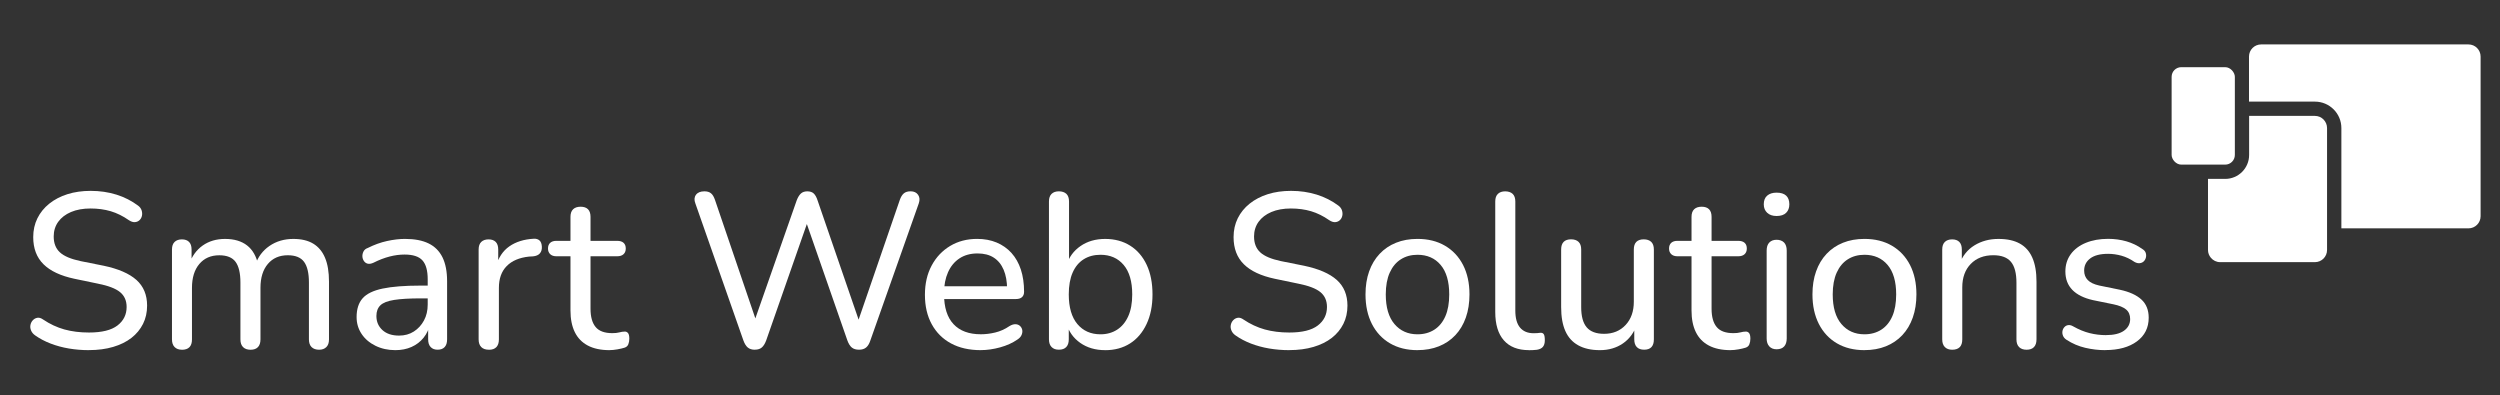
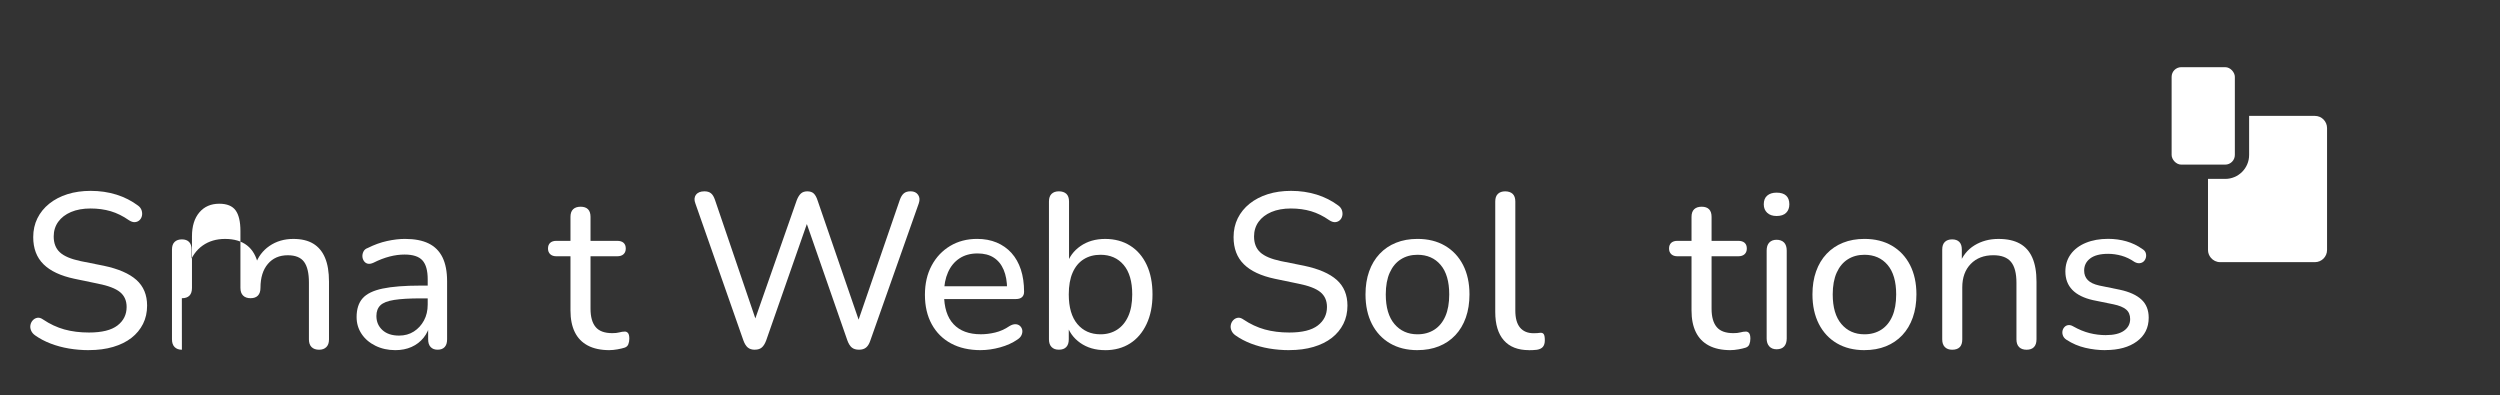
<svg xmlns="http://www.w3.org/2000/svg" id="Layer_1" data-name="Layer 1" viewBox="0 0 1000 158">
  <rect x="0" y="0" width="1000" height="158" fill="#333333" stroke="none" />
  <defs>
    <style>
      .cls-1 {
        fill: #fff;
        stroke-width: 0px;
      }
    </style>
  </defs>
  <g>
    <g>
-       <path class="cls-1" d="M987.38,17.77h-82.93c-2.68,0-4.85,2.17-4.85,4.85v18.03h26.38c5.83,0,10.57,4.74,10.57,10.57v40.12h50.84c2.68,0,4.85-2.17,4.85-4.85V22.62c0-2.68-2.17-4.85-4.85-4.85Z" />
      <rect class="cls-1" x="868.65" y="26.87" width="25.29" height="38.98" rx="3.86" ry="3.86" />
    </g>
    <path class="cls-1" d="M929.4,47.78c-.22-.22-.46-.42-.72-.59s-.53-.32-.82-.45c-.58-.25-1.22-.38-1.89-.38h-26.32v15.63c0,5.28-4.29,9.57-9.57,9.57h-6.88v28.44c0,1.19.44,2.26,1.15,3.11.89,1.06,2.21,1.75,3.7,1.75h37.92c1.34,0,2.55-.54,3.43-1.42.88-.88,1.42-2.09,1.42-3.43v-48.79c0-1.34-.54-2.55-1.42-3.43Z" />
  </g>
  <g>
    <path class="cls-1" d="M35.57,140.06c-2.76,0-5.43-.22-8.02-.66-2.59-.44-5.02-1.1-7.31-1.98-2.29-.88-4.35-1.97-6.17-3.26-.76-.53-1.31-1.17-1.63-1.94-.32-.76-.41-1.51-.26-2.25.15-.73.47-1.37.97-1.89.5-.53,1.1-.85,1.81-.97.71-.12,1.47.12,2.29.7,2.7,1.82,5.54,3.14,8.5,3.97,2.97.82,6.24,1.23,9.83,1.23,5.17,0,8.97-.94,11.41-2.82,2.44-1.88,3.66-4.35,3.66-7.4,0-2.52-.88-4.51-2.64-5.95-1.76-1.44-4.73-2.57-8.9-3.39l-9.34-1.94c-5.52-1.17-9.65-3.11-12.38-5.82-2.73-2.7-4.1-6.31-4.1-10.84,0-2.76.56-5.27,1.67-7.53,1.12-2.26,2.7-4.21,4.76-5.86,2.06-1.64,4.48-2.91,7.27-3.79,2.79-.88,5.89-1.32,9.3-1.32,3.64,0,7.06.5,10.27,1.5,3.2,1,6.09,2.47,8.68,4.41.71.53,1.17,1.16,1.41,1.89.23.74.28,1.45.13,2.16-.15.71-.47,1.29-.97,1.76-.5.47-1.12.74-1.85.79-.73.06-1.54-.21-2.42-.79-2.35-1.64-4.76-2.83-7.23-3.57-2.47-.73-5.17-1.1-8.11-1.1s-5.6.47-7.8,1.41c-2.2.94-3.91,2.25-5.11,3.92-1.2,1.67-1.81,3.63-1.81,5.86,0,2.7.82,4.82,2.47,6.34,1.64,1.53,4.41,2.7,8.28,3.52l9.25,1.85c5.87,1.23,10.24,3.13,13.09,5.68,2.85,2.56,4.27,5.98,4.27,10.27,0,2.7-.54,5.14-1.63,7.31-1.09,2.17-2.63,4.04-4.63,5.6-2,1.56-4.44,2.76-7.31,3.61-2.88.85-6.11,1.28-9.69,1.28Z" />
-     <path class="cls-1" d="M72.76,139.89c-1.23,0-2.2-.35-2.91-1.06-.7-.7-1.06-1.73-1.06-3.08v-35.95c0-1.35.35-2.36,1.06-3.04.71-.67,1.67-1.01,2.91-1.01s2.19.34,2.86,1.01c.67.68,1.01,1.69,1.01,3.04v7.49l-.97-1.59c1.12-3.23,2.92-5.73,5.42-7.49,2.5-1.76,5.48-2.64,8.94-2.64,3.64,0,6.58.87,8.81,2.6,2.23,1.73,3.73,4.36,4.49,7.89h-1.23c1.06-3.23,2.95-5.79,5.68-7.67,2.73-1.88,5.92-2.82,9.56-2.82,3.23,0,5.89.63,7.97,1.89,2.08,1.26,3.66,3.14,4.71,5.64,1.06,2.5,1.59,5.68,1.59,9.56v23.09c0,1.35-.35,2.38-1.06,3.08-.71.71-1.67,1.06-2.91,1.06s-2.29-.35-3-1.06c-.71-.7-1.06-1.73-1.06-3.08v-22.73c0-3.76-.65-6.52-1.94-8.28-1.29-1.76-3.47-2.64-6.52-2.64-3.35,0-6.01,1.16-7.97,3.48-1.97,2.32-2.95,5.51-2.95,9.56v20.62c0,1.35-.34,2.38-1.01,3.08-.68.71-1.66,1.06-2.95,1.06s-2.29-.35-3-1.06c-.71-.7-1.06-1.73-1.06-3.08v-22.73c0-3.76-.65-6.52-1.94-8.28-1.29-1.76-3.47-2.64-6.52-2.64-3.35,0-6.01,1.16-7.97,3.48-1.97,2.32-2.95,5.51-2.95,9.56v20.62c0,2.76-1.35,4.14-4.05,4.14Z" />
+     <path class="cls-1" d="M72.76,139.89c-1.23,0-2.2-.35-2.91-1.06-.7-.7-1.06-1.73-1.06-3.08v-35.95c0-1.35.35-2.36,1.06-3.04.71-.67,1.67-1.01,2.91-1.01s2.19.34,2.86,1.01c.67.68,1.01,1.69,1.01,3.04v7.49l-.97-1.59c1.12-3.23,2.92-5.73,5.42-7.49,2.5-1.76,5.48-2.64,8.94-2.64,3.64,0,6.58.87,8.81,2.6,2.23,1.73,3.73,4.36,4.49,7.89h-1.23c1.06-3.23,2.95-5.79,5.68-7.67,2.73-1.88,5.92-2.82,9.56-2.82,3.23,0,5.89.63,7.97,1.89,2.08,1.26,3.66,3.14,4.71,5.64,1.06,2.5,1.59,5.68,1.59,9.56v23.09c0,1.35-.35,2.38-1.06,3.08-.71.71-1.67,1.06-2.91,1.06s-2.29-.35-3-1.06c-.71-.7-1.06-1.73-1.06-3.08v-22.73c0-3.76-.65-6.52-1.94-8.28-1.29-1.76-3.47-2.64-6.52-2.64-3.35,0-6.01,1.16-7.97,3.48-1.97,2.32-2.95,5.51-2.95,9.56c0,1.35-.34,2.38-1.01,3.08-.68.71-1.66,1.06-2.95,1.06s-2.29-.35-3-1.06c-.71-.7-1.06-1.73-1.06-3.08v-22.73c0-3.76-.65-6.52-1.94-8.28-1.29-1.76-3.47-2.64-6.52-2.64-3.35,0-6.01,1.16-7.97,3.48-1.97,2.32-2.95,5.51-2.95,9.56v20.62c0,2.76-1.35,4.14-4.05,4.14Z" />
    <path class="cls-1" d="M158.14,140.06c-2.94,0-5.6-.59-7.97-1.76-2.38-1.17-4.23-2.76-5.55-4.76-1.32-2-1.98-4.23-1.98-6.7,0-3.17.79-5.67,2.38-7.49,1.59-1.82,4.26-3.13,8.02-3.92,3.76-.79,8.81-1.19,15.16-1.19h4.14v5.11h-3.97c-4.52,0-8.09.21-10.71.62-2.61.41-4.45,1.13-5.51,2.16-1.06,1.03-1.59,2.45-1.59,4.27,0,2.29.81,4.17,2.42,5.64,1.61,1.47,3.83,2.2,6.65,2.2,2.23,0,4.2-.54,5.9-1.63,1.7-1.09,3.05-2.56,4.05-4.41,1-1.85,1.5-3.98,1.5-6.39v-10.13c0-3.47-.71-5.98-2.11-7.53-1.41-1.56-3.79-2.33-7.14-2.33-1.94,0-3.94.26-5.99.79-2.06.53-4.2,1.35-6.43,2.47-.88.41-1.65.54-2.29.4-.65-.15-1.16-.5-1.54-1.06-.38-.56-.59-1.17-.62-1.85-.03-.67.12-1.34.44-1.98.32-.65.9-1.12,1.72-1.41,2.58-1.29,5.15-2.22,7.71-2.78,2.56-.56,4.95-.84,7.18-.84,3.82,0,6.96.6,9.43,1.81,2.47,1.2,4.32,3.06,5.55,5.55,1.23,2.5,1.85,5.68,1.85,9.56v23.26c0,1.35-.32,2.38-.97,3.08-.65.71-1.59,1.06-2.82,1.06s-2.1-.35-2.78-1.06c-.68-.7-1.01-1.73-1.01-3.08v-6.26h.79c-.47,2.17-1.35,4.05-2.64,5.64-1.29,1.59-2.89,2.81-4.8,3.66-1.91.85-4.07,1.28-6.48,1.28Z" />
-     <path class="cls-1" d="M195.59,139.89c-1.35,0-2.38-.35-3.08-1.06-.7-.7-1.06-1.73-1.06-3.08v-35.95c0-1.35.35-2.36,1.06-3.04.71-.67,1.67-1.01,2.91-1.01s2.19.34,2.86,1.01c.67.68,1.01,1.69,1.01,3.04v6.79h-.88c.94-3.52,2.7-6.2,5.29-8.02,2.58-1.82,5.84-2.85,9.78-3.08.94-.06,1.7.16,2.29.66.59.5.91,1.34.97,2.51.06,1.12-.21,2.01-.79,2.69-.59.68-1.5,1.07-2.73,1.19l-1.59.09c-3.88.41-6.86,1.67-8.94,3.79-2.09,2.11-3.13,5.02-3.13,8.72v20.62c0,1.35-.34,2.38-1.01,3.08-.68.71-1.66,1.06-2.95,1.06Z" />
    <path class="cls-1" d="M243.79,140.06c-3.47,0-6.36-.62-8.68-1.85-2.32-1.23-4.05-3.02-5.2-5.38-1.15-2.35-1.72-5.23-1.72-8.64v-21.68h-5.64c-1.06,0-1.88-.28-2.47-.84-.59-.56-.88-1.31-.88-2.25,0-1,.29-1.76.88-2.29.59-.53,1.41-.79,2.47-.79h5.64v-9.6c0-1.35.35-2.36,1.06-3.04.71-.67,1.7-1.01,3-1.01s2.28.34,2.95,1.01c.67.68,1.01,1.69,1.01,3.04v9.6h10.66c1.12,0,1.97.26,2.56.79.59.53.88,1.29.88,2.29,0,.94-.29,1.69-.88,2.25-.59.56-1.44.84-2.56.84h-10.66v20.97c0,3.23.67,5.67,2.03,7.31,1.35,1.65,3.58,2.47,6.7,2.47,1.12,0,2.06-.1,2.82-.31.76-.21,1.44-.31,2.03-.31.53-.06.98.12,1.37.53.38.41.57,1.18.57,2.29,0,.82-.13,1.57-.4,2.25-.26.68-.78,1.13-1.54,1.37-.71.23-1.65.45-2.82.66-1.18.21-2.23.31-3.17.31Z" />
    <path class="cls-1" d="M301.94,139.89c-1.18,0-2.11-.29-2.82-.88-.71-.59-1.29-1.53-1.76-2.82l-19.21-54.81c-.53-1.35-.46-2.5.22-3.44.67-.94,1.81-1.41,3.39-1.41,1.12,0,2,.26,2.64.79.65.53,1.17,1.41,1.59,2.64l17.71,51.99h-3.17l18.15-51.81c.47-1.23,1.03-2.14,1.67-2.73.65-.59,1.5-.88,2.56-.88,1.12,0,1.98.29,2.6.88.62.59,1.13,1.53,1.54,2.82l17.8,51.72h-2.82l17.89-51.99c.41-1.17.94-2.04,1.59-2.6.65-.56,1.56-.84,2.73-.84,1.35,0,2.35.47,3,1.41.65.94.73,2.09.26,3.44l-19.39,54.9c-.41,1.23-.97,2.15-1.67,2.73-.71.59-1.65.88-2.82.88-1.23,0-2.2-.29-2.91-.88-.71-.59-1.29-1.53-1.76-2.82l-17.18-49.35h1.94l-17.27,49.43c-.47,1.23-1.04,2.15-1.72,2.73-.68.59-1.6.88-2.78.88Z" />
    <path class="cls-1" d="M392.35,140.06c-4.64,0-8.62-.89-11.94-2.69-3.32-1.79-5.89-4.35-7.71-7.67-1.82-3.32-2.73-7.24-2.73-11.76s.9-8.37,2.69-11.72c1.79-3.35,4.26-5.96,7.4-7.84,3.14-1.88,6.74-2.82,10.79-2.82,2.88,0,5.48.48,7.8,1.45,2.32.97,4.3,2.37,5.95,4.19,1.64,1.82,2.89,4.04,3.75,6.65.85,2.61,1.28,5.57,1.28,8.86,0,.94-.28,1.66-.84,2.16-.56.5-1.37.75-2.42.75h-30.14v-5.11h28.11l-1.5,1.23c0-3.05-.46-5.65-1.37-7.8-.91-2.14-2.23-3.77-3.97-4.89-1.73-1.12-3.89-1.67-6.48-1.67-2.82,0-5.23.66-7.23,1.98-2,1.32-3.52,3.17-4.58,5.55-1.06,2.38-1.59,5.13-1.59,8.24v.53c0,5.29,1.26,9.28,3.79,11.98,2.52,2.7,6.17,4.05,10.93,4.05,1.88,0,3.8-.23,5.77-.71,1.97-.47,3.86-1.32,5.68-2.56.88-.53,1.69-.78,2.42-.75.73.03,1.34.26,1.81.71.47.44.76.97.88,1.59.12.62.03,1.28-.26,1.98-.29.71-.85,1.32-1.67,1.85-1.94,1.35-4.24,2.39-6.92,3.13-2.67.73-5.24,1.1-7.71,1.1Z" />
    <path class="cls-1" d="M442.05,140.06c-3.88,0-7.2-.97-9.96-2.91-2.76-1.94-4.61-4.55-5.55-7.84l.97-1.32v7.75c0,1.35-.34,2.38-1.01,3.08-.68.71-1.66,1.06-2.95,1.06s-2.2-.35-2.91-1.06c-.7-.7-1.06-1.73-1.06-3.08v-55.16c0-1.35.35-2.36,1.06-3.04.71-.67,1.67-1.01,2.91-1.01s2.29.34,3,1.01c.7.68,1.06,1.69,1.06,3.04v25.47h-.97c.94-3.17,2.79-5.71,5.55-7.62,2.76-1.91,6.05-2.86,9.87-2.86s7.15.9,10,2.69c2.85,1.79,5.05,4.35,6.61,7.67,1.56,3.32,2.33,7.27,2.33,11.85s-.79,8.47-2.38,11.85c-1.59,3.38-3.79,5.96-6.61,7.75-2.82,1.79-6.14,2.69-9.96,2.69ZM440.2,133.72c2.53,0,4.74-.62,6.65-1.85,1.91-1.23,3.39-3.02,4.45-5.38,1.06-2.35,1.59-5.26,1.59-8.72,0-5.17-1.15-9.11-3.44-11.81-2.29-2.7-5.38-4.05-9.25-4.05-2.59,0-4.83.6-6.74,1.81-1.91,1.2-3.38,2.98-4.41,5.33-1.03,2.35-1.54,5.26-1.54,8.72,0,5.17,1.15,9.12,3.44,11.85,2.29,2.73,5.38,4.1,9.25,4.1Z" />
    <path class="cls-1" d="M515.71,140.06c-2.76,0-5.43-.22-8.02-.66-2.59-.44-5.02-1.1-7.31-1.98-2.29-.88-4.35-1.97-6.17-3.26-.76-.53-1.31-1.17-1.63-1.94-.32-.76-.41-1.51-.26-2.25.15-.73.47-1.37.97-1.89.5-.53,1.1-.85,1.81-.97.71-.12,1.47.12,2.29.7,2.7,1.82,5.54,3.14,8.5,3.97,2.97.82,6.24,1.23,9.83,1.23,5.17,0,8.97-.94,11.41-2.82,2.44-1.88,3.66-4.35,3.66-7.4,0-2.52-.88-4.51-2.64-5.95-1.76-1.44-4.73-2.57-8.9-3.39l-9.34-1.94c-5.52-1.17-9.65-3.11-12.38-5.82-2.73-2.7-4.1-6.31-4.1-10.84,0-2.76.56-5.27,1.67-7.53,1.12-2.26,2.7-4.21,4.76-5.86,2.06-1.64,4.48-2.91,7.27-3.79,2.79-.88,5.89-1.32,9.3-1.32,3.64,0,7.06.5,10.27,1.5,3.2,1,6.09,2.47,8.68,4.41.71.53,1.17,1.16,1.41,1.89.23.74.28,1.45.13,2.16-.15.71-.47,1.29-.97,1.76-.5.47-1.12.74-1.85.79-.73.06-1.54-.21-2.42-.79-2.35-1.64-4.76-2.83-7.23-3.57-2.47-.73-5.17-1.1-8.11-1.1s-5.6.47-7.8,1.41c-2.2.94-3.91,2.25-5.11,3.92-1.2,1.67-1.81,3.63-1.81,5.86,0,2.7.82,4.82,2.47,6.34,1.64,1.53,4.41,2.7,8.28,3.52l9.25,1.85c5.87,1.23,10.24,3.13,13.09,5.68,2.85,2.56,4.27,5.98,4.27,10.27,0,2.7-.54,5.14-1.63,7.31-1.09,2.17-2.63,4.04-4.63,5.6-2,1.56-4.44,2.76-7.31,3.61-2.88.85-6.11,1.28-9.69,1.28Z" />
    <path class="cls-1" d="M567,140.06c-4.23,0-7.9-.91-11.01-2.73-3.11-1.82-5.52-4.41-7.23-7.75-1.7-3.35-2.56-7.28-2.56-11.81,0-3.41.48-6.48,1.45-9.21.97-2.73,2.36-5.07,4.19-7.01,1.82-1.94,4.01-3.42,6.56-4.45,2.56-1.03,5.42-1.54,8.59-1.54,4.23,0,7.9.91,11.01,2.73,3.11,1.82,5.52,4.39,7.23,7.71,1.7,3.32,2.56,7.24,2.56,11.76,0,3.41-.48,6.49-1.45,9.25-.97,2.76-2.37,5.11-4.19,7.05-1.82,1.94-4.01,3.42-6.56,4.45-2.56,1.03-5.42,1.54-8.59,1.54ZM567,133.72c2.58,0,4.83-.62,6.74-1.85,1.91-1.23,3.38-3.02,4.41-5.38,1.03-2.35,1.54-5.26,1.54-8.72,0-5.17-1.15-9.11-3.44-11.81-2.29-2.7-5.38-4.05-9.25-4.05-2.53,0-4.74.6-6.65,1.81-1.91,1.2-3.39,2.98-4.45,5.33-1.06,2.35-1.59,5.26-1.59,8.72,0,5.17,1.16,9.12,3.48,11.85,2.32,2.73,5.39,4.1,9.21,4.1Z" />
    <path class="cls-1" d="M611.59,140.06c-4.41,0-7.75-1.31-10.05-3.92-2.29-2.61-3.44-6.39-3.44-11.32v-44.23c0-1.35.35-2.36,1.06-3.04.71-.67,1.67-1.01,2.91-1.01s2.29.34,3,1.01c.7.68,1.06,1.69,1.06,3.04v43.62c0,3.06.63,5.33,1.89,6.83,1.26,1.5,3.07,2.25,5.42,2.25.53,0,1-.01,1.41-.04.41-.03.82-.07,1.23-.13.65-.06,1.12.12,1.41.53.29.41.44,1.23.44,2.47,0,1.12-.25,1.98-.75,2.6-.5.62-1.31,1.01-2.42,1.19-.53.06-1.06.1-1.59.13-.53.03-1.06.04-1.59.04Z" />
-     <path class="cls-1" d="M639.96,140.06c-3.47,0-6.36-.65-8.68-1.94-2.32-1.29-4.04-3.2-5.15-5.73-1.12-2.53-1.67-5.7-1.67-9.52v-23.09c0-1.35.34-2.36,1.01-3.04.67-.67,1.66-1.01,2.95-1.01s2.29.34,3,1.01c.7.68,1.06,1.69,1.06,3.04v23.09c0,3.64.73,6.33,2.2,8.06,1.47,1.73,3.79,2.6,6.96,2.6,3.52,0,6.39-1.17,8.59-3.52,2.2-2.35,3.3-5.46,3.3-9.34v-20.88c0-1.35.34-2.36,1.01-3.04.67-.67,1.66-1.01,2.95-1.01s2.29.34,3,1.01c.7.68,1.06,1.69,1.06,3.04v35.95c0,2.76-1.29,4.14-3.88,4.14-1.29,0-2.28-.35-2.95-1.06-.68-.7-1.01-1.73-1.01-3.08v-7.67l1.15,1.5c-1.18,3.41-3.07,6.01-5.68,7.8-2.61,1.79-5.68,2.69-9.21,2.69Z" />
    <path class="cls-1" d="M692.21,140.06c-3.47,0-6.36-.62-8.68-1.85-2.32-1.23-4.05-3.02-5.2-5.38-1.15-2.35-1.72-5.23-1.72-8.64v-21.68h-5.64c-1.06,0-1.88-.28-2.47-.84-.59-.56-.88-1.31-.88-2.25,0-1,.29-1.76.88-2.29.59-.53,1.41-.79,2.47-.79h5.64v-9.6c0-1.35.35-2.36,1.06-3.04.71-.67,1.7-1.01,3-1.01s2.28.34,2.95,1.01c.67.68,1.01,1.69,1.01,3.04v9.6h10.66c1.12,0,1.97.26,2.56.79.59.53.88,1.29.88,2.29,0,.94-.29,1.69-.88,2.25-.59.56-1.44.84-2.56.84h-10.66v20.97c0,3.23.67,5.67,2.03,7.31,1.35,1.65,3.58,2.47,6.7,2.47,1.12,0,2.06-.1,2.82-.31.76-.21,1.44-.31,2.03-.31.53-.06.98.12,1.37.53.38.41.57,1.18.57,2.29,0,.82-.13,1.57-.4,2.25-.26.68-.78,1.13-1.54,1.37-.71.23-1.65.45-2.82.66-1.18.21-2.23.31-3.17.31Z" />
    <path class="cls-1" d="M710.63,86.4c-1.59,0-2.83-.43-3.75-1.28-.91-.85-1.37-1.98-1.37-3.39,0-1.53.45-2.69,1.37-3.48.91-.79,2.16-1.19,3.75-1.19,1.7,0,2.98.4,3.83,1.19.85.79,1.28,1.95,1.28,3.48,0,1.41-.43,2.54-1.28,3.39s-2.13,1.28-3.83,1.28ZM710.63,139.71c-1.23,0-2.2-.38-2.91-1.15-.7-.76-1.06-1.82-1.06-3.17v-35.16c0-1.41.35-2.48,1.06-3.22.71-.73,1.67-1.1,2.91-1.1s2.29.37,3,1.1c.7.74,1.06,1.81,1.06,3.22v35.16c0,1.35-.34,2.41-1.01,3.17-.68.76-1.69,1.15-3.04,1.15Z" />
    <path class="cls-1" d="M745.78,140.06c-4.23,0-7.9-.91-11.01-2.73-3.11-1.82-5.52-4.41-7.23-7.75-1.7-3.35-2.56-7.28-2.56-11.81,0-3.41.48-6.48,1.45-9.21.97-2.73,2.36-5.07,4.19-7.01,1.82-1.94,4.01-3.42,6.56-4.45,2.56-1.03,5.42-1.54,8.59-1.54,4.23,0,7.9.91,11.01,2.73,3.11,1.82,5.52,4.39,7.23,7.71,1.7,3.32,2.56,7.24,2.56,11.76,0,3.41-.48,6.49-1.45,9.25-.97,2.76-2.37,5.11-4.19,7.05-1.82,1.94-4.01,3.42-6.56,4.45-2.56,1.03-5.42,1.54-8.59,1.54ZM745.78,133.72c2.58,0,4.83-.62,6.74-1.85,1.91-1.23,3.38-3.02,4.41-5.38,1.03-2.35,1.54-5.26,1.54-8.72,0-5.17-1.15-9.11-3.44-11.81-2.29-2.7-5.38-4.05-9.25-4.05-2.53,0-4.74.6-6.65,1.81-1.91,1.2-3.39,2.98-4.45,5.33-1.06,2.35-1.59,5.26-1.59,8.72,0,5.17,1.16,9.12,3.48,11.85,2.32,2.73,5.39,4.1,9.21,4.1Z" />
    <path class="cls-1" d="M780.86,139.89c-1.23,0-2.2-.35-2.91-1.06-.7-.7-1.06-1.73-1.06-3.08v-35.95c0-1.35.35-2.36,1.06-3.04.71-.67,1.67-1.01,2.91-1.01s2.19.34,2.86,1.01c.67.68,1.01,1.69,1.01,3.04v7.23l-.97-1.32c1.23-3.35,3.25-5.87,6.04-7.58,2.79-1.7,5.98-2.56,9.56-2.56s6.31.62,8.55,1.85c2.23,1.23,3.91,3.11,5.02,5.64,1.12,2.53,1.67,5.73,1.67,9.6v23.09c0,1.35-.34,2.38-1.01,3.08-.68.71-1.66,1.06-2.95,1.06s-2.29-.35-3-1.06c-.71-.7-1.06-1.73-1.06-3.08v-22.65c0-3.82-.73-6.61-2.2-8.37-1.47-1.76-3.82-2.64-7.05-2.64-3.76,0-6.77,1.16-9.03,3.48-2.26,2.32-3.39,5.45-3.39,9.38v20.8c0,2.76-1.35,4.14-4.05,4.14Z" />
    <path class="cls-1" d="M842.1,140.06c-2.64,0-5.3-.31-7.97-.93-2.67-.62-5.19-1.69-7.53-3.22-.65-.41-1.1-.93-1.37-1.54-.26-.62-.35-1.23-.26-1.85.09-.62.34-1.16.75-1.63.41-.47.92-.75,1.54-.84.62-.09,1.28.07,1.98.48,2.29,1.29,4.51,2.2,6.65,2.73,2.14.53,4.27.79,6.39.79,3.23,0,5.67-.59,7.31-1.76,1.64-1.17,2.47-2.73,2.47-4.67,0-1.64-.54-2.92-1.63-3.83-1.09-.91-2.78-1.6-5.07-2.07l-8.19-1.67c-3.64-.82-6.39-2.19-8.24-4.1-1.85-1.91-2.78-4.36-2.78-7.36,0-2.64.72-4.95,2.16-6.92,1.44-1.97,3.45-3.48,6.04-4.54,2.58-1.06,5.55-1.59,8.9-1.59,2.58,0,5.04.34,7.36,1.01,2.32.68,4.42,1.69,6.3,3.04.71.41,1.16.93,1.37,1.54.21.62.23,1.23.09,1.85-.15.62-.43,1.13-.84,1.54s-.94.66-1.59.75c-.65.09-1.35-.07-2.11-.48-1.7-1.17-3.45-2.01-5.24-2.51-1.79-.5-3.57-.75-5.33-.75-3.17,0-5.57.62-7.18,1.85-1.62,1.23-2.42,2.85-2.42,4.85,0,1.53.48,2.79,1.45,3.79.97,1,2.51,1.73,4.63,2.2l8.19,1.67c3.82.82,6.7,2.13,8.64,3.92,1.94,1.79,2.91,4.22,2.91,7.27,0,4-1.57,7.15-4.71,9.47-3.14,2.32-7.36,3.48-12.64,3.48Z" />
  </g>
</svg>